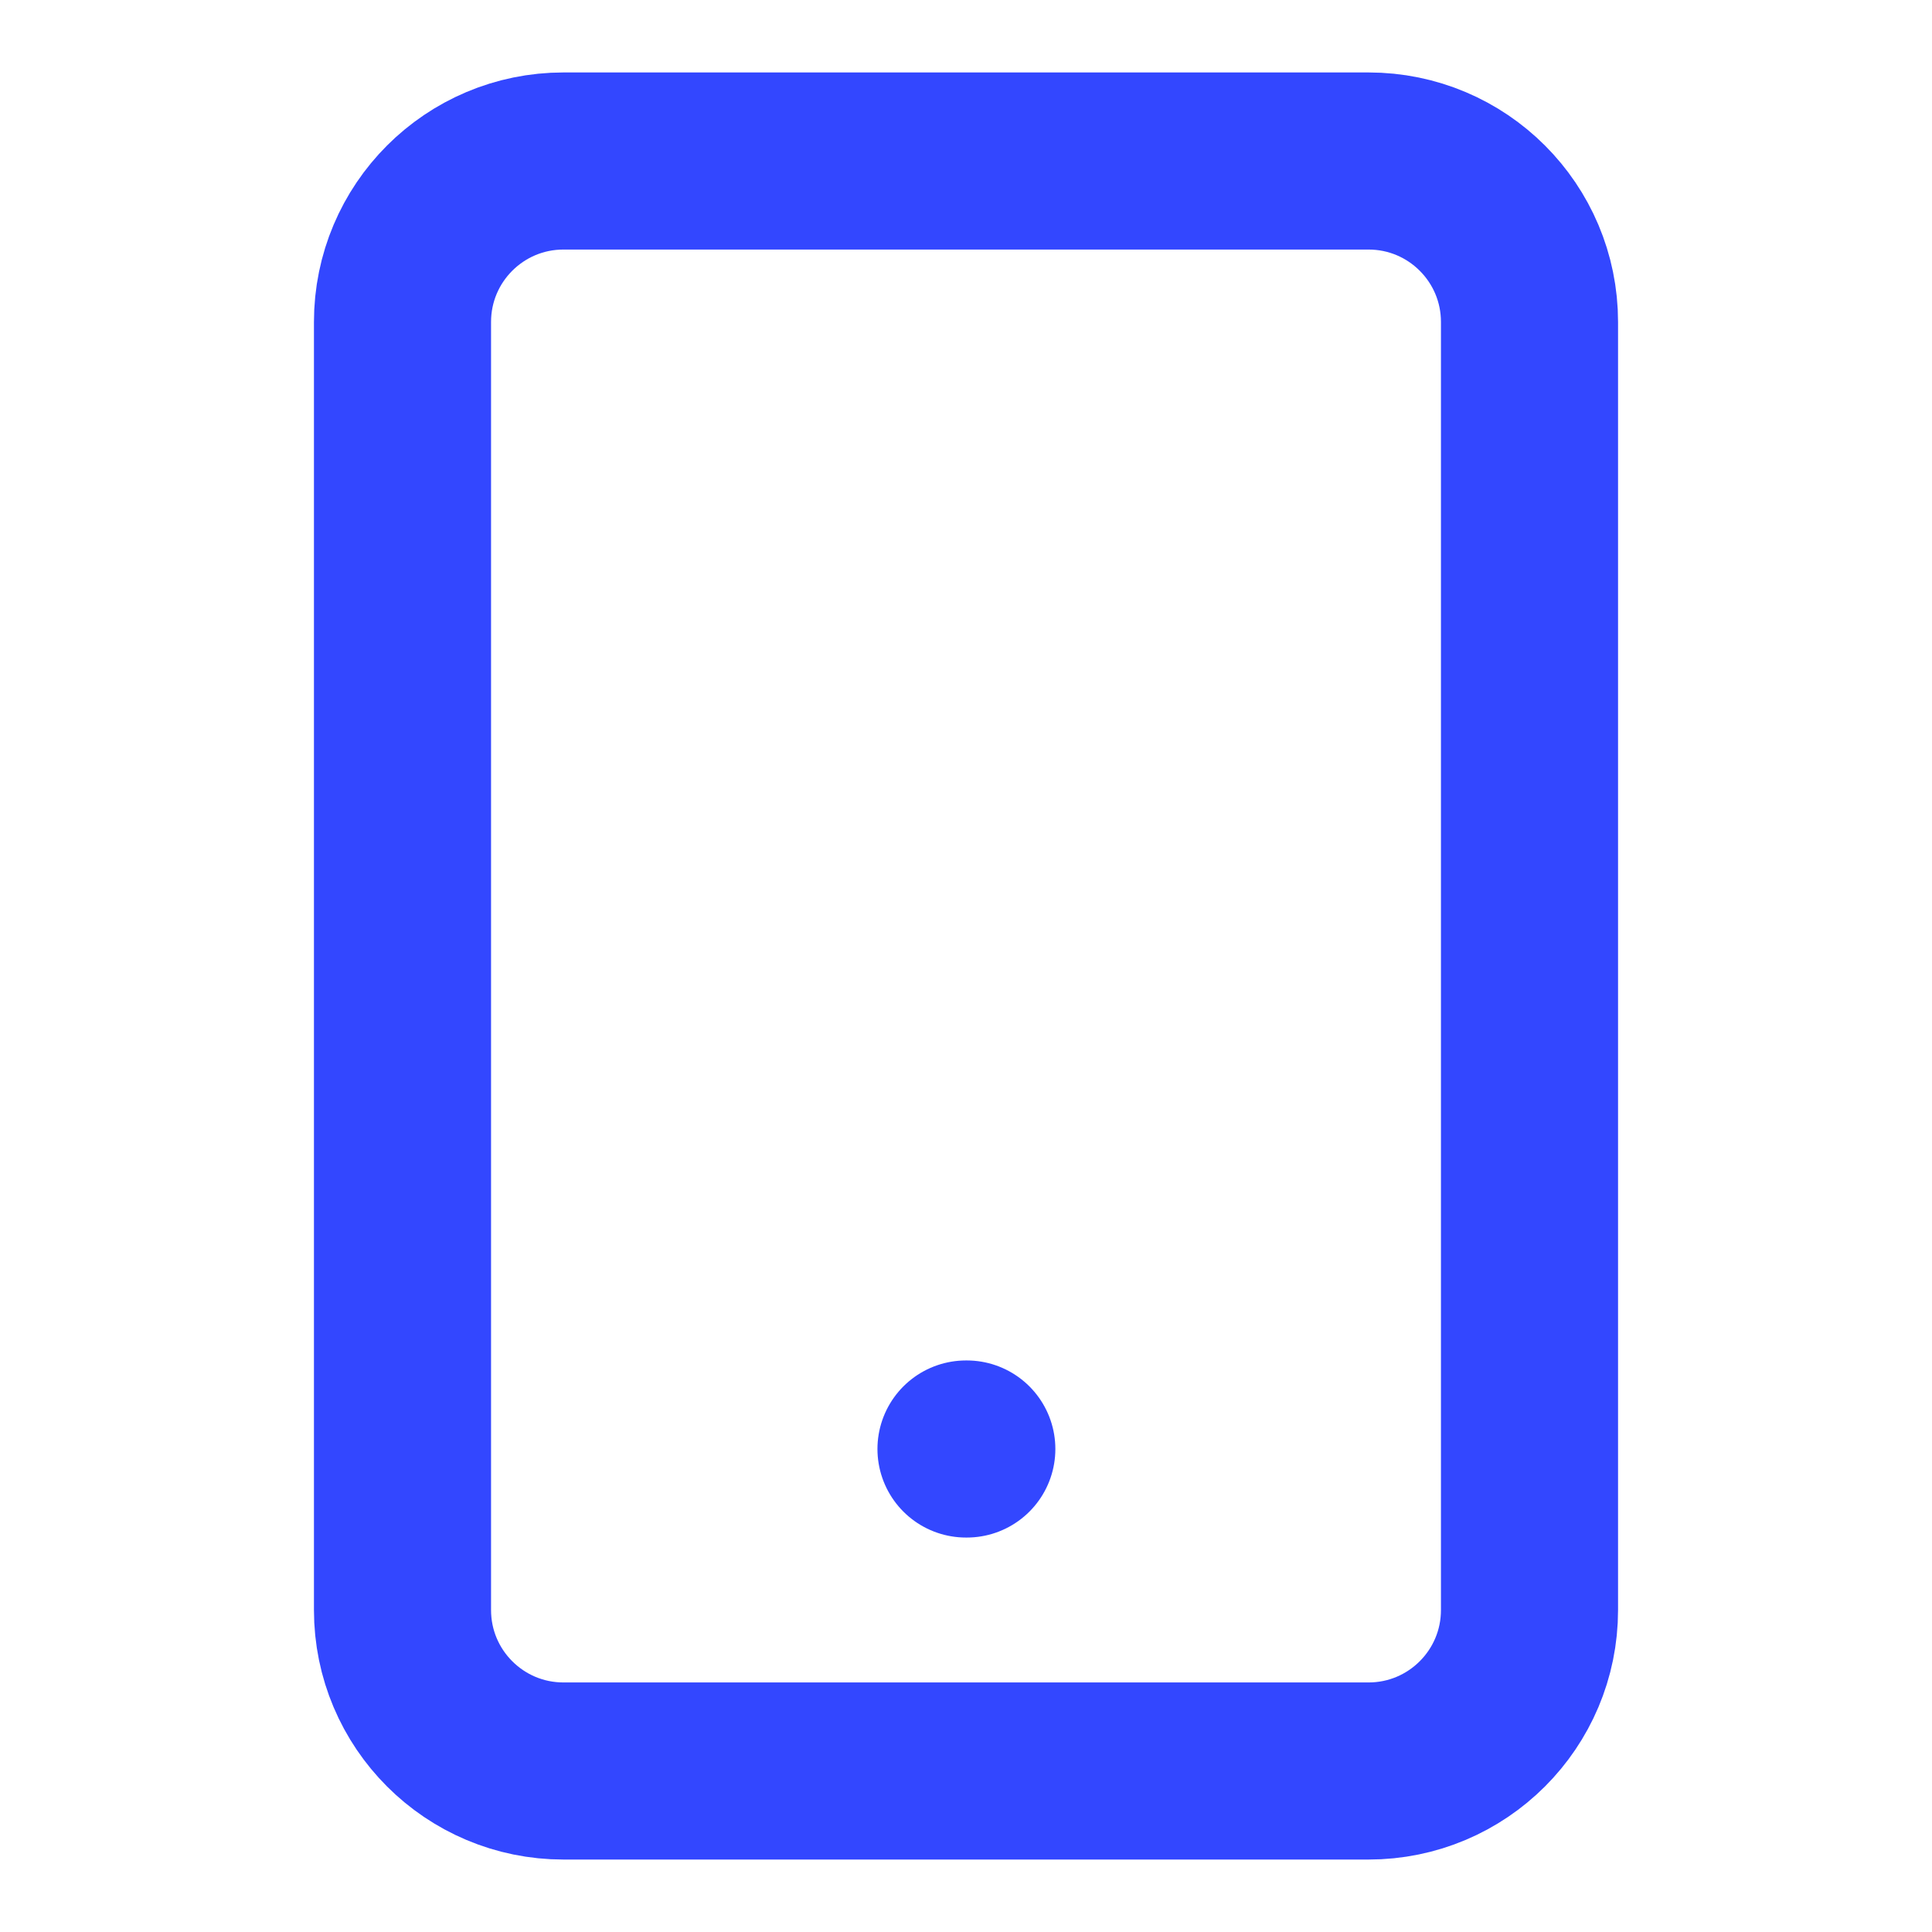
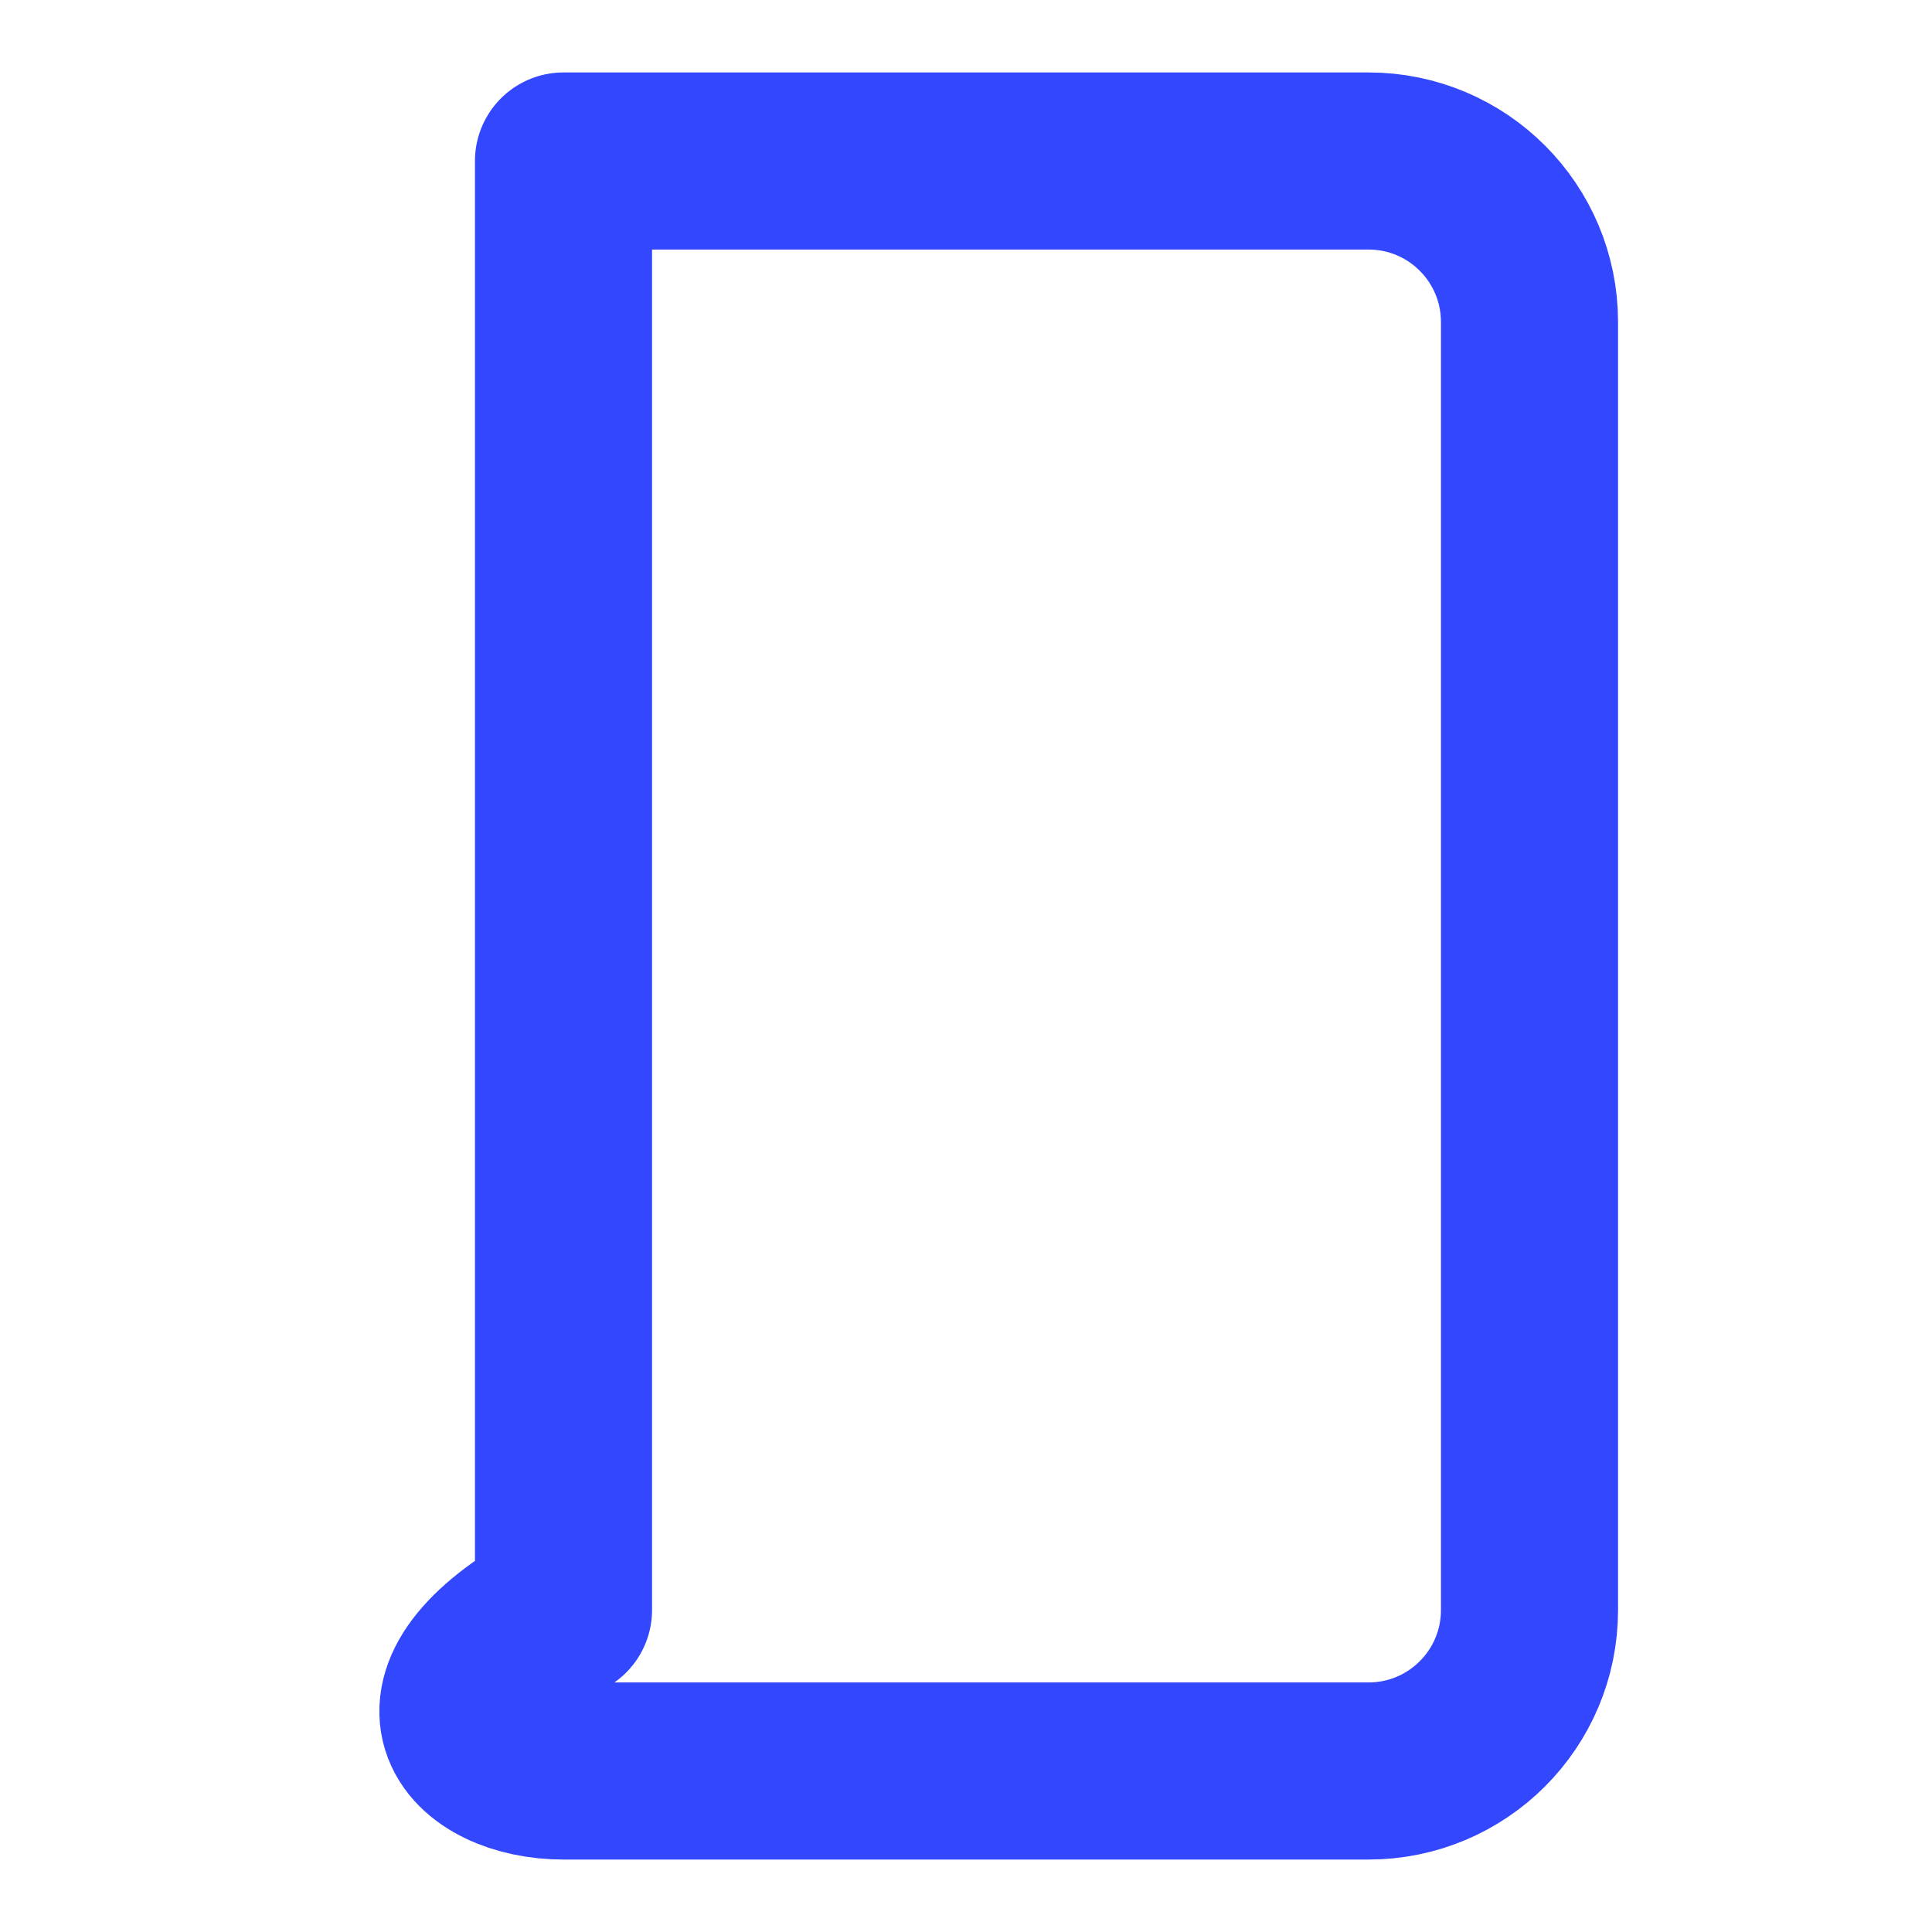
<svg xmlns="http://www.w3.org/2000/svg" width="24" height="24" viewBox="0 0 24 24" fill="none">
-   <path d="M17 2H7C5.895 2 5 2.895 5 4V20C5 21.105 5.895 22 7 22H17C18.105 22 19 21.105 19 20V4C19 2.895 18.105 2 17 2Z" stroke="#3347FF" stroke-width="2.2" stroke-linecap="round" stroke-linejoin="round" />
-   <path d="M12 18H12.01" stroke="#3347FF" stroke-width="2.2" stroke-linecap="round" stroke-linejoin="round" />
+   <path d="M17 2H7V20C5 21.105 5.895 22 7 22H17C18.105 22 19 21.105 19 20V4C19 2.895 18.105 2 17 2Z" stroke="#3347FF" stroke-width="2.2" stroke-linecap="round" stroke-linejoin="round" />
</svg>